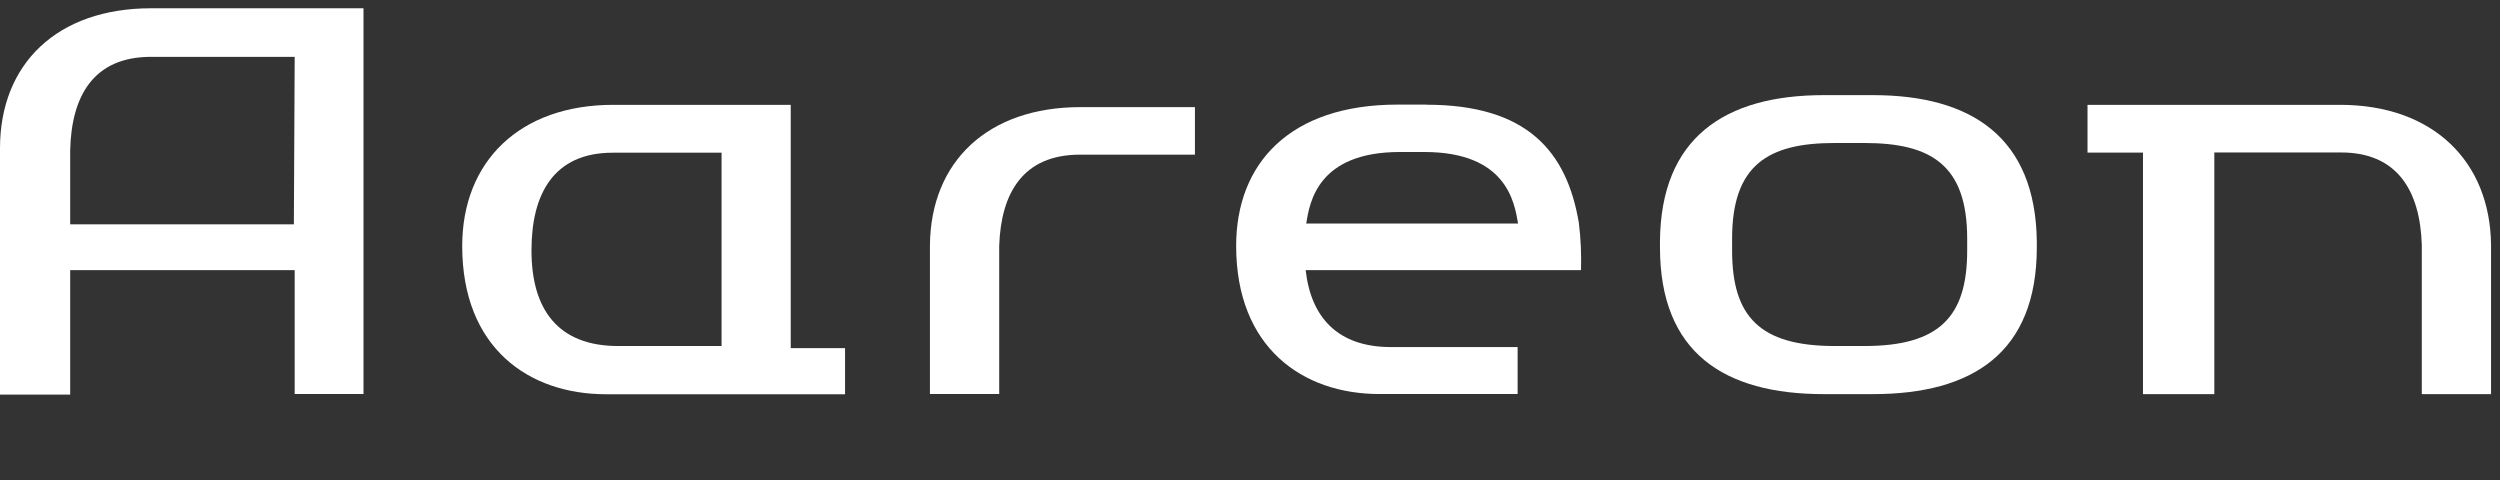
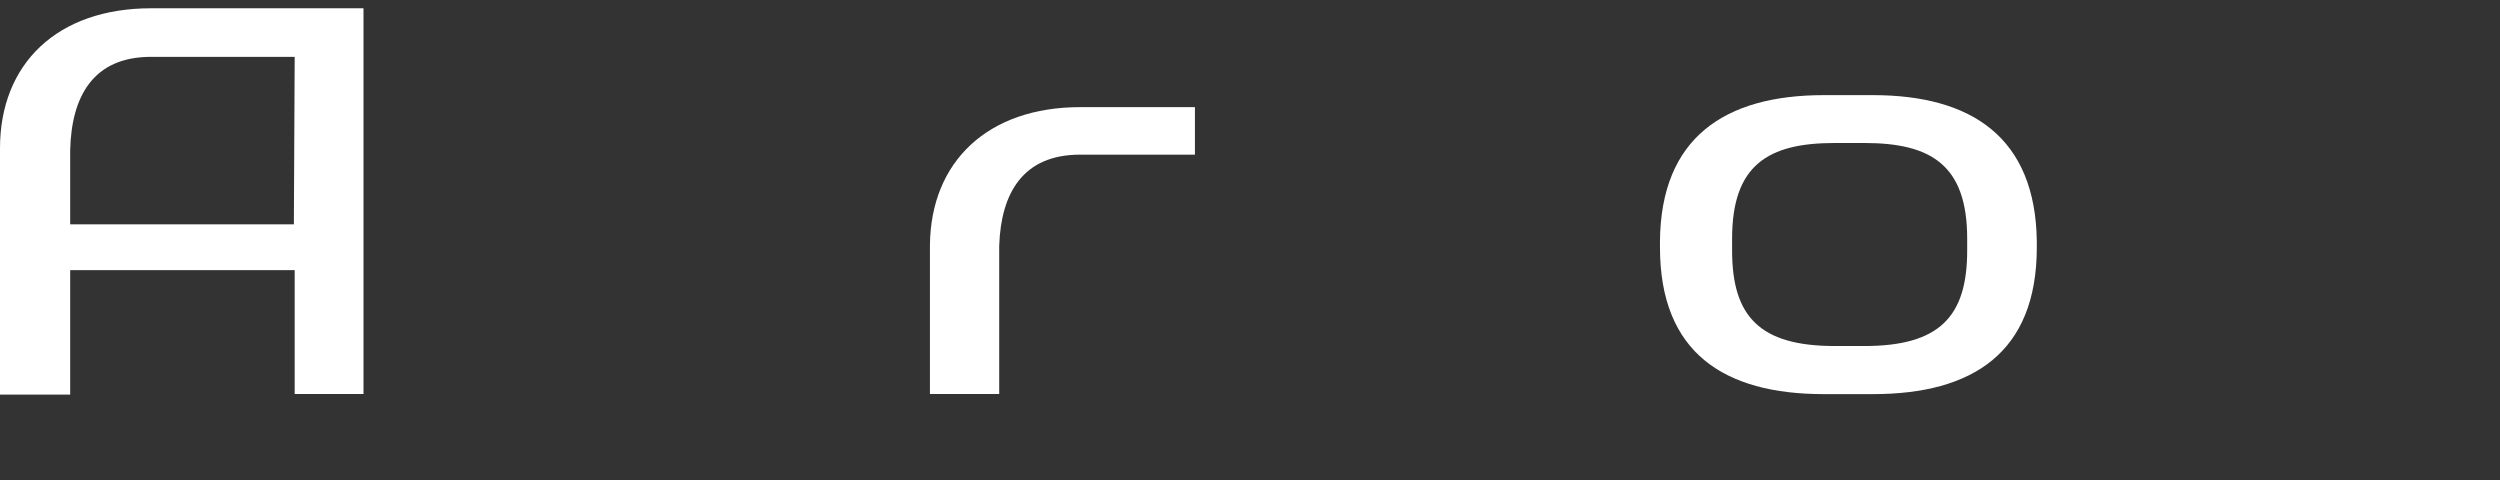
<svg xmlns="http://www.w3.org/2000/svg" width="151" height="29" viewBox="0 0 151 29" fill="none">
  <rect x="0" y="0" width="151" height="29" fill="#333333" stroke="none" />
  <g id="Logo" clip-path="url(#clip0_18605_28455)">
    <g id="Logo group">
      <path id="Vector" d="M0 8.958V23.833H4.239V16.316H17.799V23.799H21.955V0.5H9.125C3.461 0.5 0 3.844 0 8.958ZM17.75 13.55H4.239V9.07C4.316 5.809 5.636 3.433 9.125 3.433H17.799L17.75 13.55Z" fill="white" />
-       <path id="Vector_2" d="M141.341 6.332H126.086V9.216H129.436V23.805H133.745V9.209H141.404C144.837 9.209 146.178 11.578 146.276 14.79V23.805H150.459V14.79C150.404 9.752 146.964 6.332 141.341 6.332Z" fill="white" />
-       <path id="Vector_3" d="M47.753 6.332H37.043C31.379 6.332 27.918 9.759 27.918 14.86C27.918 21.026 31.949 23.812 36.599 23.812H51.041V21.026H47.76V6.332H47.753ZM43.583 20.9H37.335C33.721 20.9 32.095 18.712 32.102 15.11C32.102 11.724 33.436 9.223 37.008 9.223H43.583V20.9Z" fill="white" />
      <path id="Vector_4" d="M113.126 5.746H110.158C104.168 5.746 100.31 8.324 100.262 14.581V14.936C100.262 21.311 104.14 23.805 110.158 23.805H113.126C119.138 23.805 123.023 21.311 123.023 14.936V14.581C122.946 8.324 119.11 5.746 113.126 5.746ZM118.818 15.138C118.818 19.137 117.129 20.9 112.605 20.9H110.826C106.301 20.9 104.619 19.13 104.619 15.138V14.413C104.619 9.968 106.788 8.637 110.812 8.637H112.612C116.636 8.637 118.818 9.968 118.818 14.413V15.138Z" fill="white" />
-       <path id="Vector_5" d="M86.152 6.318H84.408C77.917 6.318 74.664 9.857 74.664 14.853C74.664 20.998 78.681 23.799 83.317 23.799H91.664V20.963H84.012C80.815 20.963 79.181 19.186 78.862 16.316H95.493C95.521 15.361 95.479 14.4 95.361 13.452C94.638 9.161 92.254 6.325 86.152 6.325V6.318ZM85.284 13.501H78.897C79.098 12.226 79.585 9.181 84.554 9.181H86.034C91.003 9.181 91.476 12.233 91.692 13.501H85.284Z" fill="white" />
      <path id="Vector_6" d="M56.168 14.797V23.798H60.352V14.852C60.456 11.654 61.797 9.341 65.231 9.341H72.174V6.471H65.266C59.664 6.464 56.217 9.759 56.168 14.803V14.797Z" fill="white" />
    </g>
  </g>
  <defs>
    <clipPath id="clip0_18605_28455">
      <rect width="150.5" height="28" fill="white" transform="translate(0 0.5)" />
    </clipPath>
  </defs>
</svg>